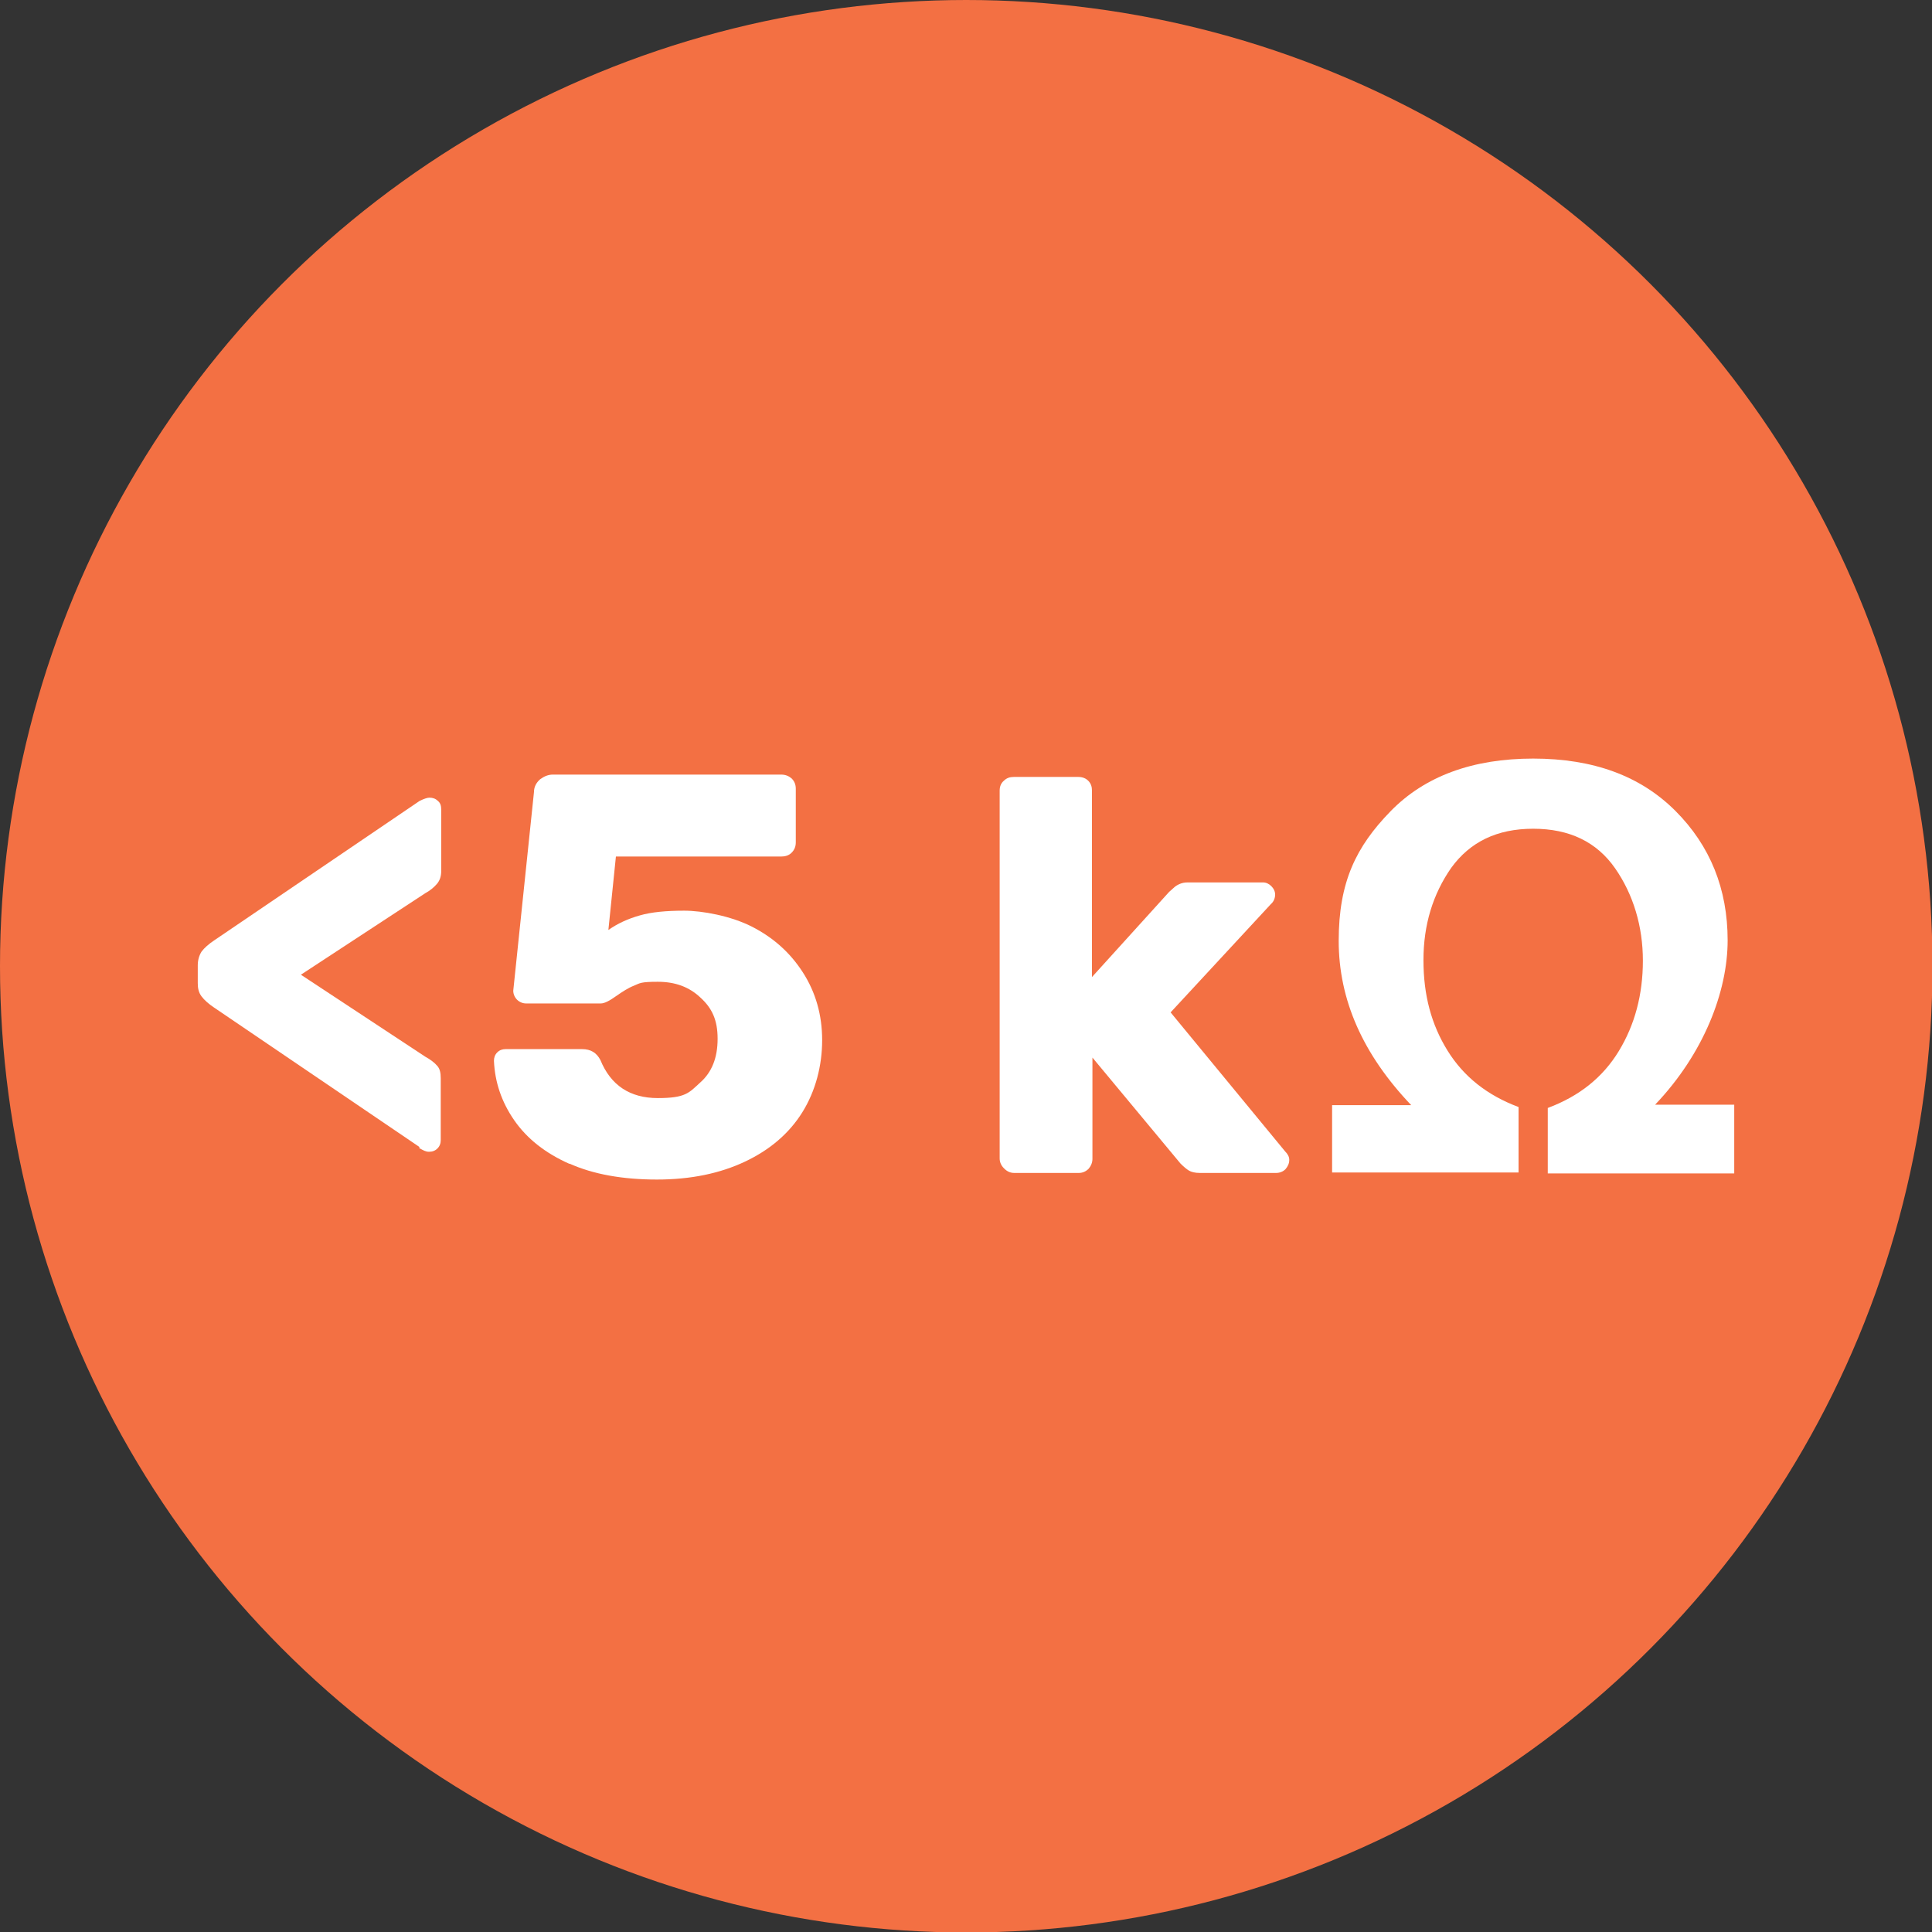
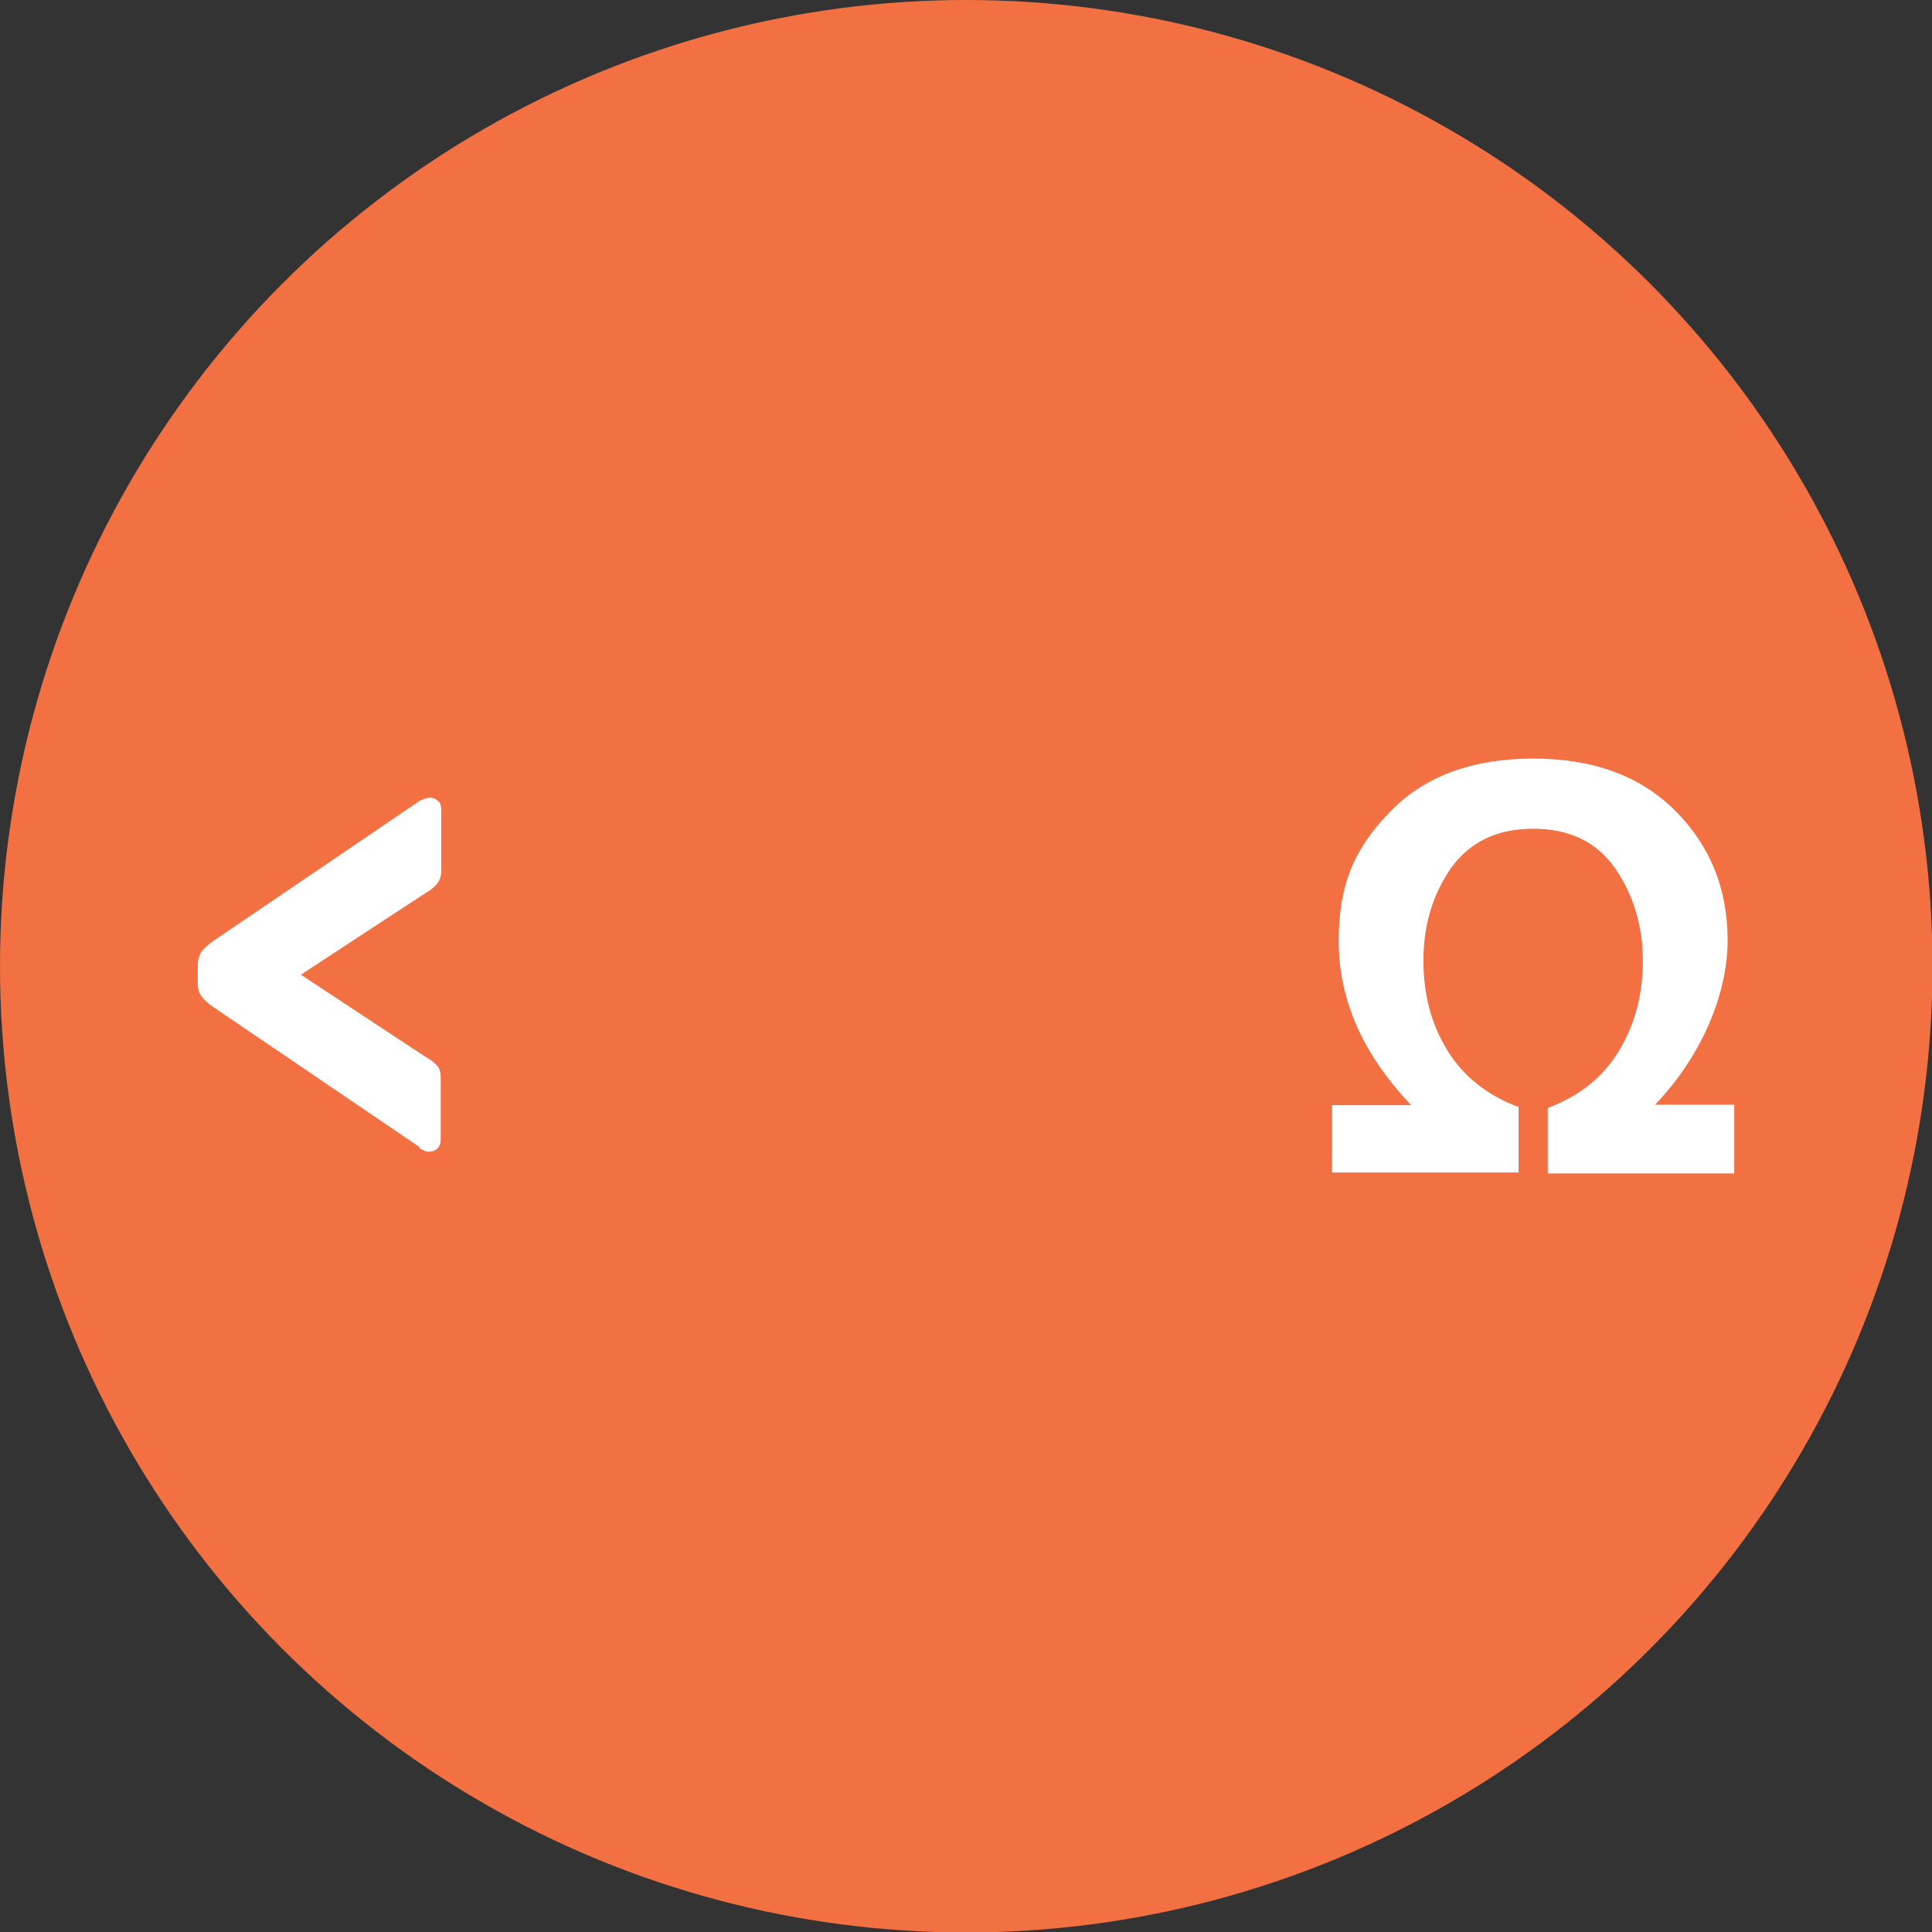
<svg xmlns="http://www.w3.org/2000/svg" id="Layer_1" version="1.1" viewBox="0 0 410.3 410.3">
  <rect x="0" y="0" width="410.3" height="410.3" fill="#333333" stroke="none" />
  <defs>
    <style>
      .st0 {
        fill: #fff;
      }

      .st1 {
        fill: #f37043;
      }
    </style>
  </defs>
  <circle class="st1" cx="205.2" cy="205.2" r="205.2" />
  <g>
    <path class="st0" d="M89.1,243.6l-43.6-29.6c-1.2-.8-2.1-1.6-2.7-2.4-.6-.8-.8-1.7-.8-2.8v-3.8c0-1.1.3-2.1.8-2.9.6-.8,1.5-1.6,2.7-2.4l43.6-29.6c1-.5,1.7-.7,2.1-.7.7,0,1.3.2,1.8.7.5.4.7,1,.7,1.8v13.1c0,1.1-.3,2-.9,2.7-.6.7-1.4,1.4-2.5,2l-26.4,17.3,26.4,17.4c1.1.6,2,1.3,2.5,1.9.6.6.8,1.5.8,2.7v13.1c0,.7-.2,1.3-.7,1.8-.5.5-1.1.7-1.8.7s-1.2-.3-2.1-.8h0Z" />
-     <path class="st0" d="M121,247.2c-5.2-2.3-9.1-5.4-11.8-9.3-2.7-3.9-4.1-8.1-4.3-12.6,0-.7.2-1.3.7-1.8.5-.5,1.1-.7,1.8-.7h16.2c1.9,0,3.1.8,3.9,2.3,2.2,5.4,6.3,8.1,12.2,8.1s6.6-1.1,9-3.3c2.5-2.2,3.7-5.3,3.7-9.3s-1.2-6.5-3.6-8.7c-2.4-2.3-5.4-3.4-9.1-3.4s-3.8.3-5,.8c-1.3.5-2.5,1.3-3.8,2.2-1.4,1-2.5,1.6-3.3,1.6h-15.9c-.7,0-1.4-.3-1.9-.8-.5-.5-.8-1.2-.8-1.9l4.4-42.2c0-1.1.5-2,1.3-2.7.8-.6,1.7-1,2.7-1h48.5c.9,0,1.6.3,2.2.8.6.6.9,1.3.9,2.2v11.4c0,.9-.3,1.6-.9,2.2-.6.6-1.4.8-2.2.8h-35.1l-1.6,15.6c2-1.4,4.2-2.4,6.7-3.1,2.4-.7,5.6-1,9.4-1s9.9,1.1,14.4,3.4c4.5,2.3,8.1,5.5,10.8,9.7,2.7,4.2,4.1,9,4.1,14.4s-1.4,10.8-4.2,15.3c-2.8,4.5-6.9,8-12.2,10.5-5.3,2.5-11.5,3.8-18.7,3.8s-13.5-1.1-18.6-3.4h0Z" />
-     <path class="st0" d="M213.2,248.1c-.6-.6-.9-1.3-.9-2.1v-78.1c0-.9.3-1.6.9-2.1.6-.6,1.3-.8,2.1-.8h13.7c.9,0,1.6.3,2.1.8.6.6.8,1.3.8,2.1v39.6l16.4-18.1c.2-.2.5-.4.9-.8.4-.4.9-.7,1.4-.9.5-.2,1-.3,1.7-.3h15.9c.7,0,1.3.3,1.8.8.5.5.8,1.1.8,1.8s-.3,1.5-.9,2l-21.3,23,24.3,29.5c.6.6.9,1.2.9,1.8,0,.8-.3,1.4-.8,2-.5.5-1.2.8-2,.8h-16.2c-1,0-1.8-.2-2.3-.5-.5-.3-1.1-.8-1.8-1.5l-18.7-22.5v21.5c0,.8-.3,1.5-.8,2.1-.6.6-1.3.9-2.1.9h-13.7c-.8,0-1.5-.3-2.1-.9Z" />
    <path class="st0" d="M282.9,249.3v-14.6h16.8c-10.3-10.8-15.4-22.4-15.4-34.9s3.7-20,11-27.5,17.5-11.2,30.3-11.2,22.8,3.7,30.2,11.1c7.4,7.4,11.1,16.6,11.1,27.5s-5.1,24.1-15.4,34.9h16.8v14.6h-39.6v-13.9c6.7-2.5,11.7-6.5,15.1-12.1s5.1-12,5.1-19.2-2-14-5.9-19.6c-3.9-5.6-9.7-8.4-17.4-8.4s-13.4,2.8-17.4,8.3c-3.9,5.6-5.9,12.1-5.9,19.6s1.7,13.7,5.1,19.2c3.4,5.5,8.4,9.5,15.1,12v13.9h-39.6Z" />
  </g>
</svg>